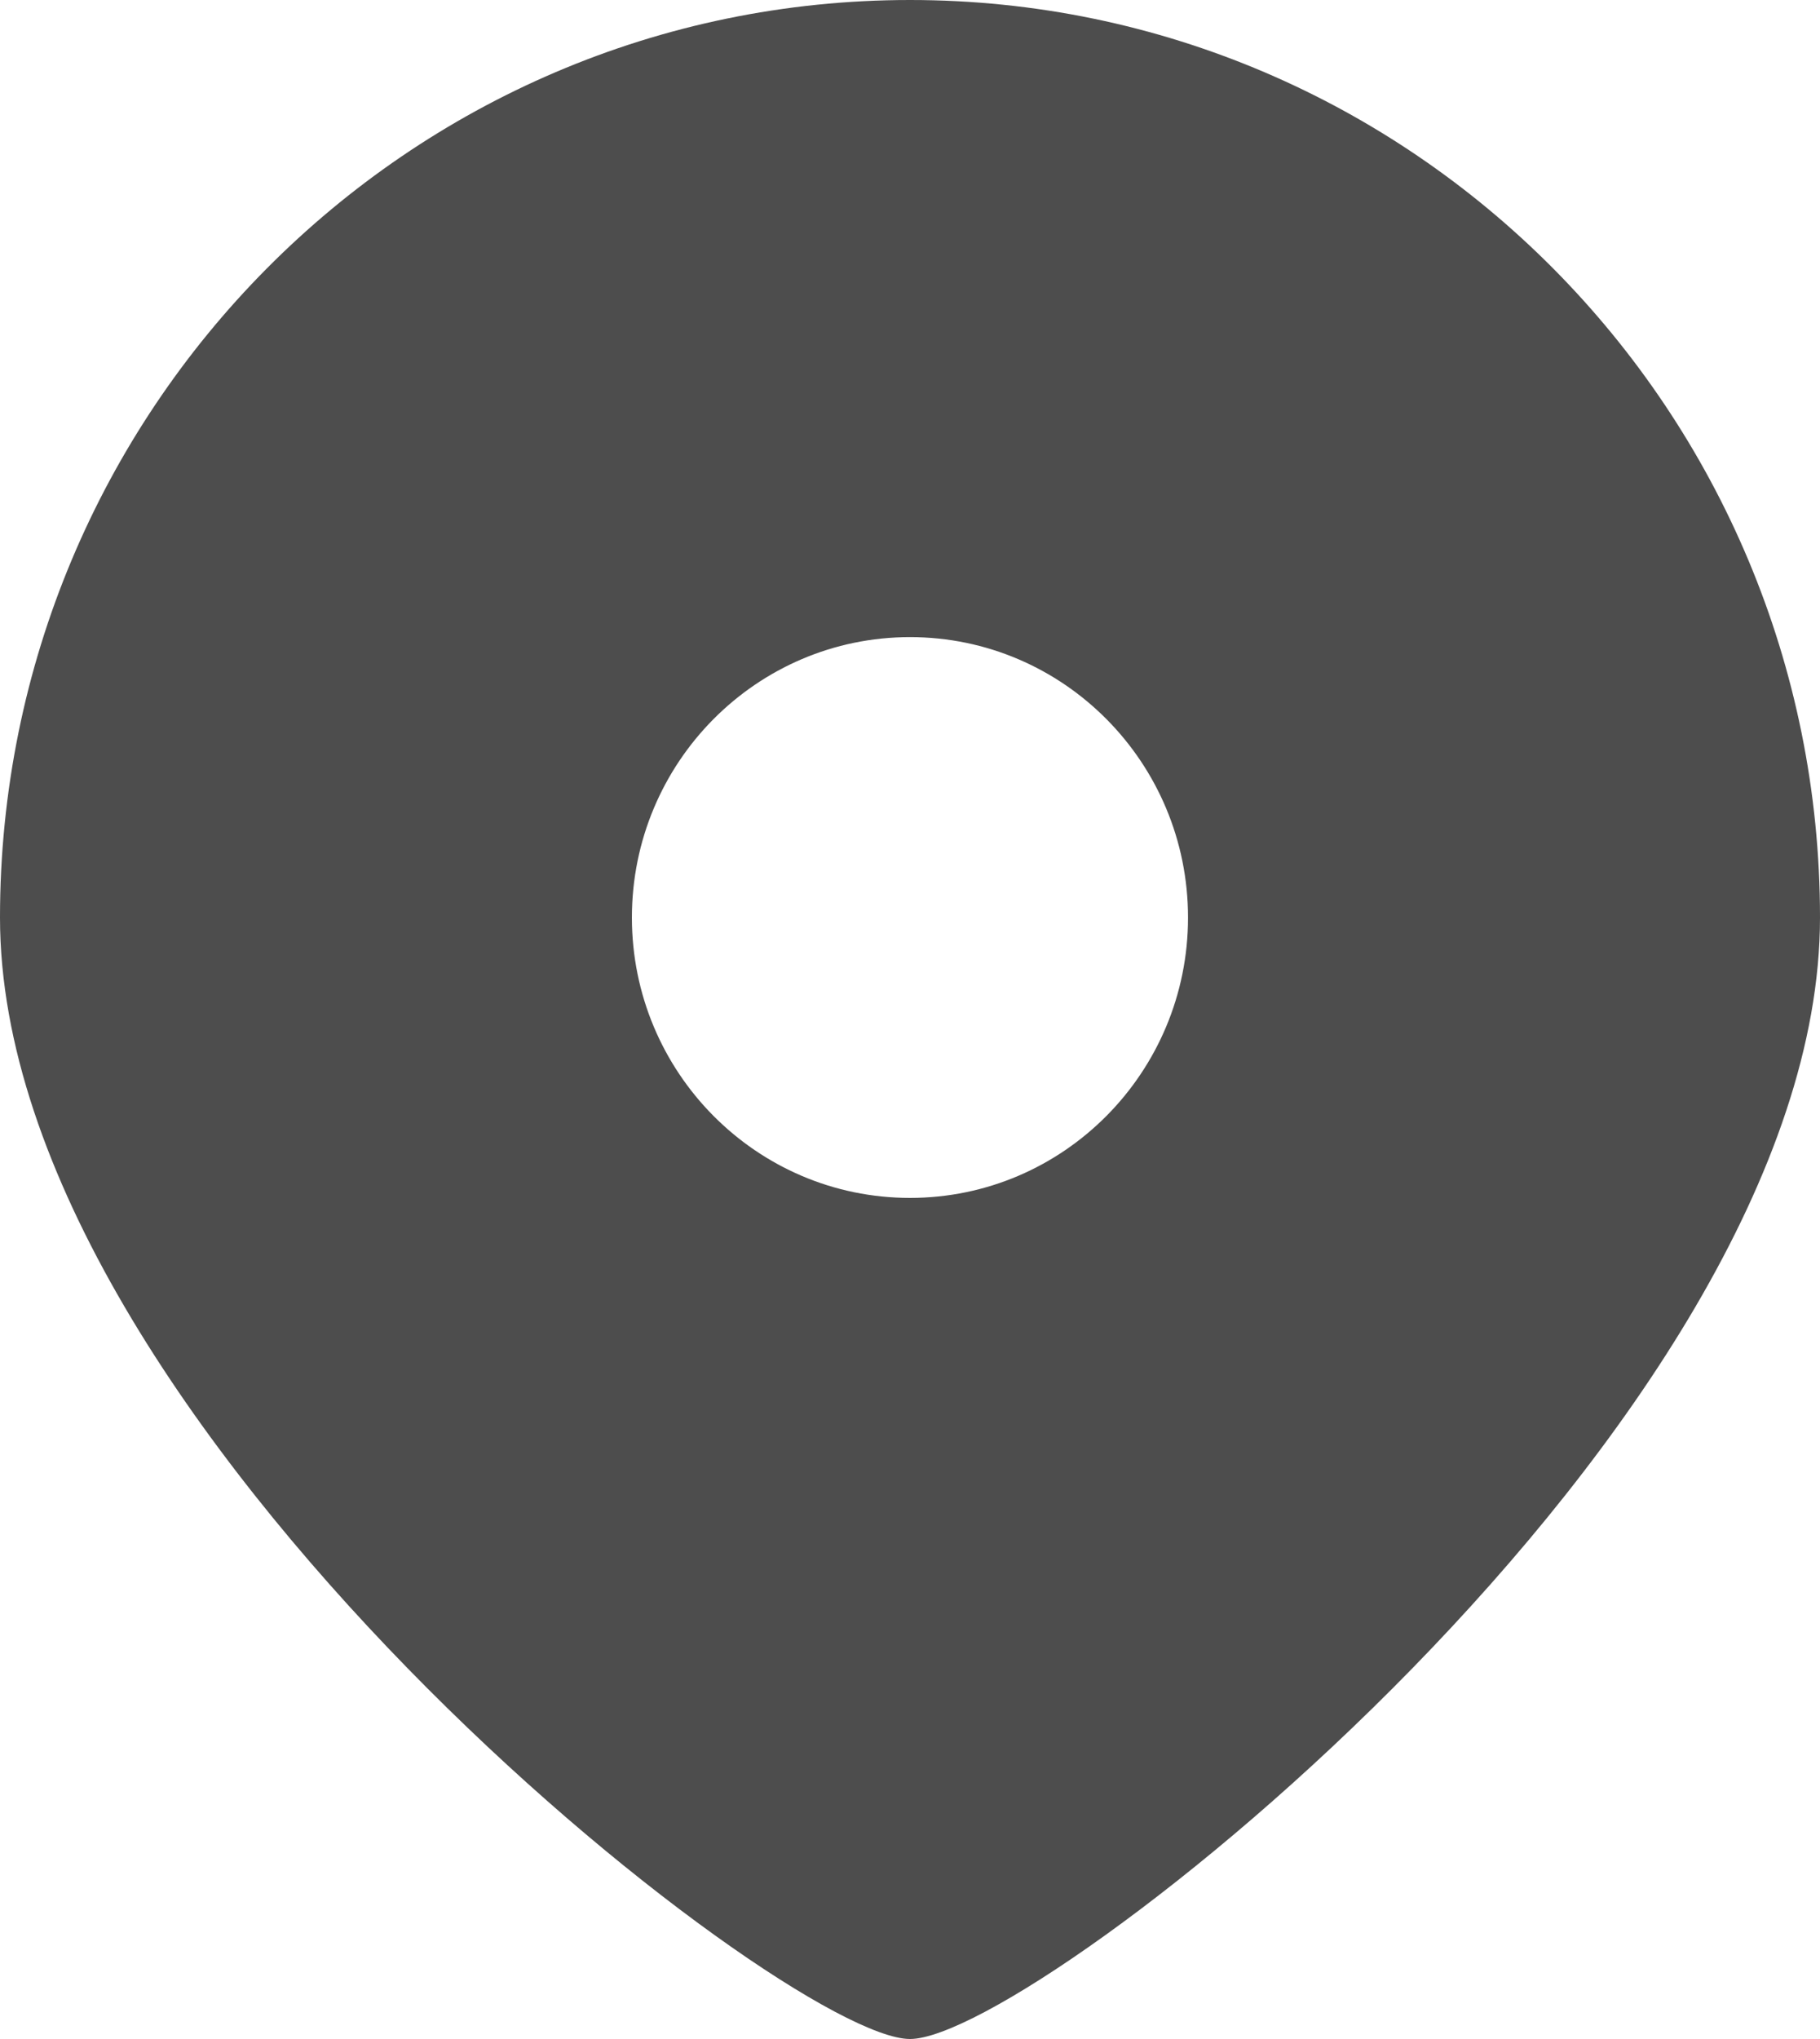
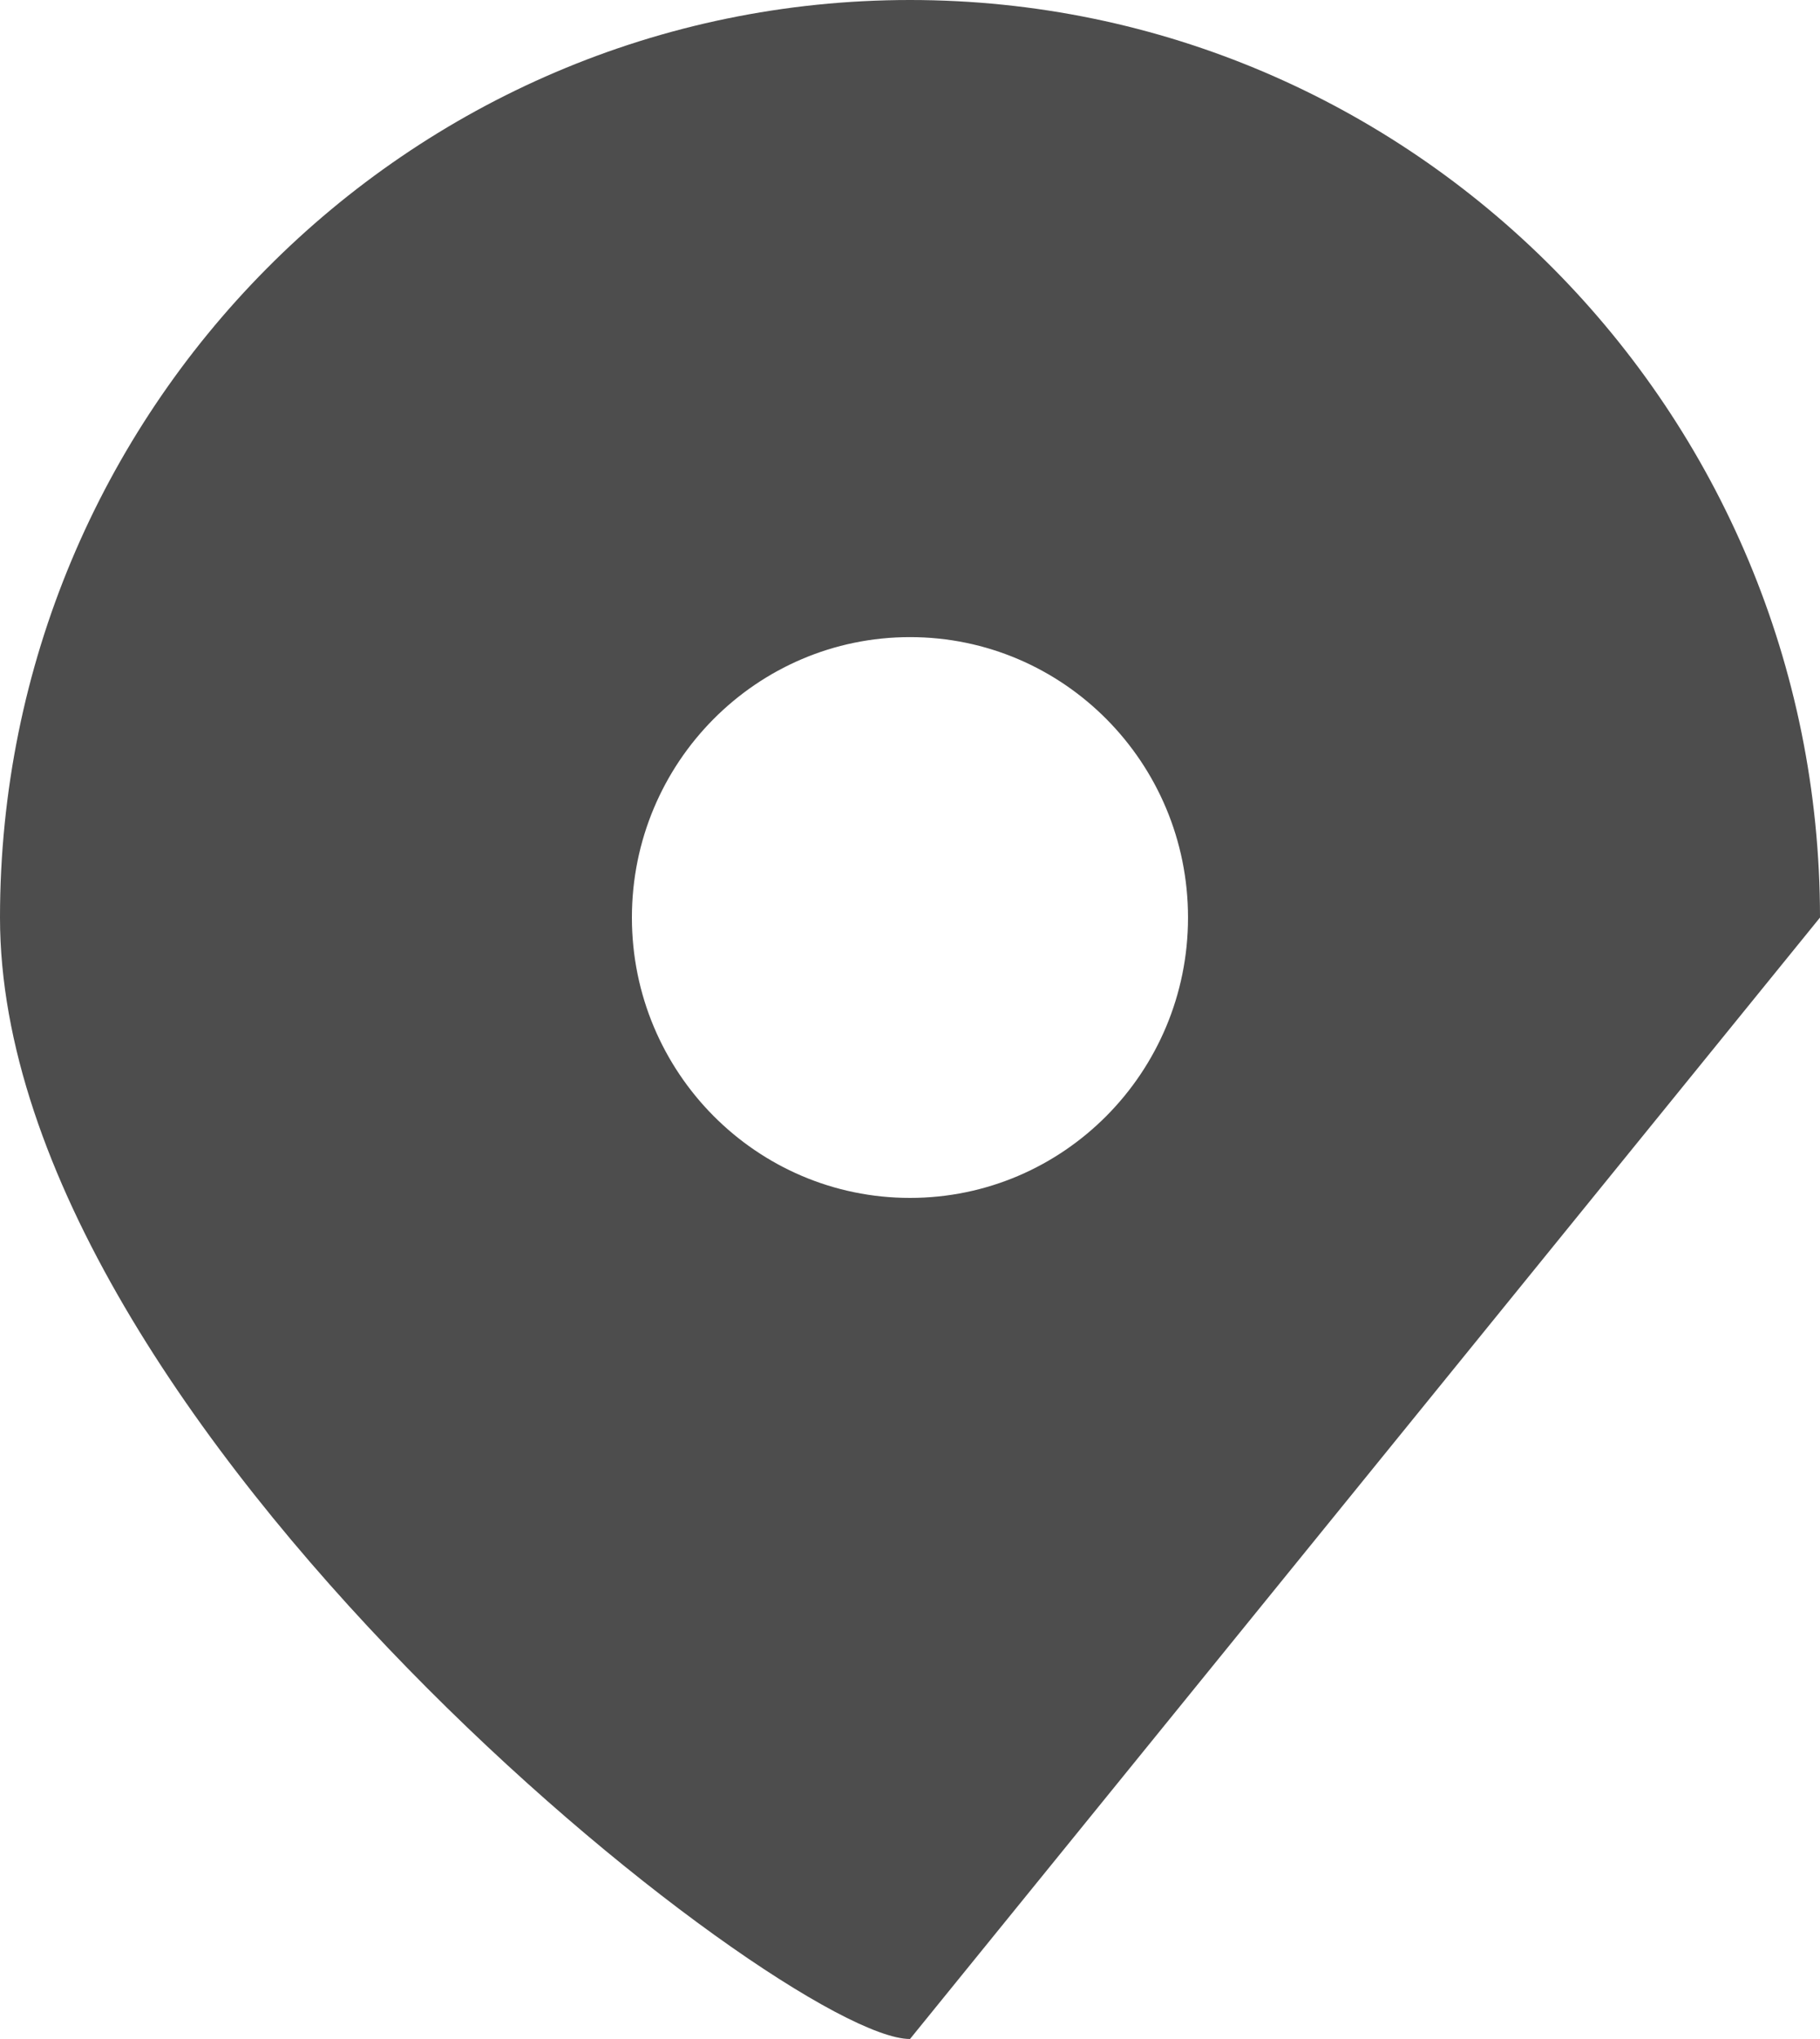
<svg xmlns="http://www.w3.org/2000/svg" width="25px" height="28px" viewBox="0 0 25 28">
-   <path fill-rule="evenodd" fill="rgb(77, 77, 77)" d="M12.500,28.000 C10.764,28.000 -0.000,19.558 -0.000,12.600 C-0.000,5.641 5.596,-0.000 12.500,-0.000 C19.403,-0.000 25.000,5.641 25.000,12.600 C25.000,19.558 14.236,28.000 12.500,28.000 L12.500,28.000 ZM12.500,16.450 C14.609,16.450 16.319,14.726 16.319,12.600 C16.319,10.473 14.609,8.749 12.500,8.749 C10.391,8.749 8.680,10.473 8.680,12.600 C8.680,14.726 10.391,16.450 12.500,16.450 L12.500,16.450 Z" />
+   <path fill-rule="evenodd" fill="rgb(77, 77, 77)" d="M12.500,28.000 C10.764,28.000 -0.000,19.558 -0.000,12.600 C-0.000,5.641 5.596,-0.000 12.500,-0.000 C19.403,-0.000 25.000,5.641 25.000,12.600 L12.500,28.000 ZM12.500,16.450 C14.609,16.450 16.319,14.726 16.319,12.600 C16.319,10.473 14.609,8.749 12.500,8.749 C10.391,8.749 8.680,10.473 8.680,12.600 C8.680,14.726 10.391,16.450 12.500,16.450 L12.500,16.450 Z" />
</svg>